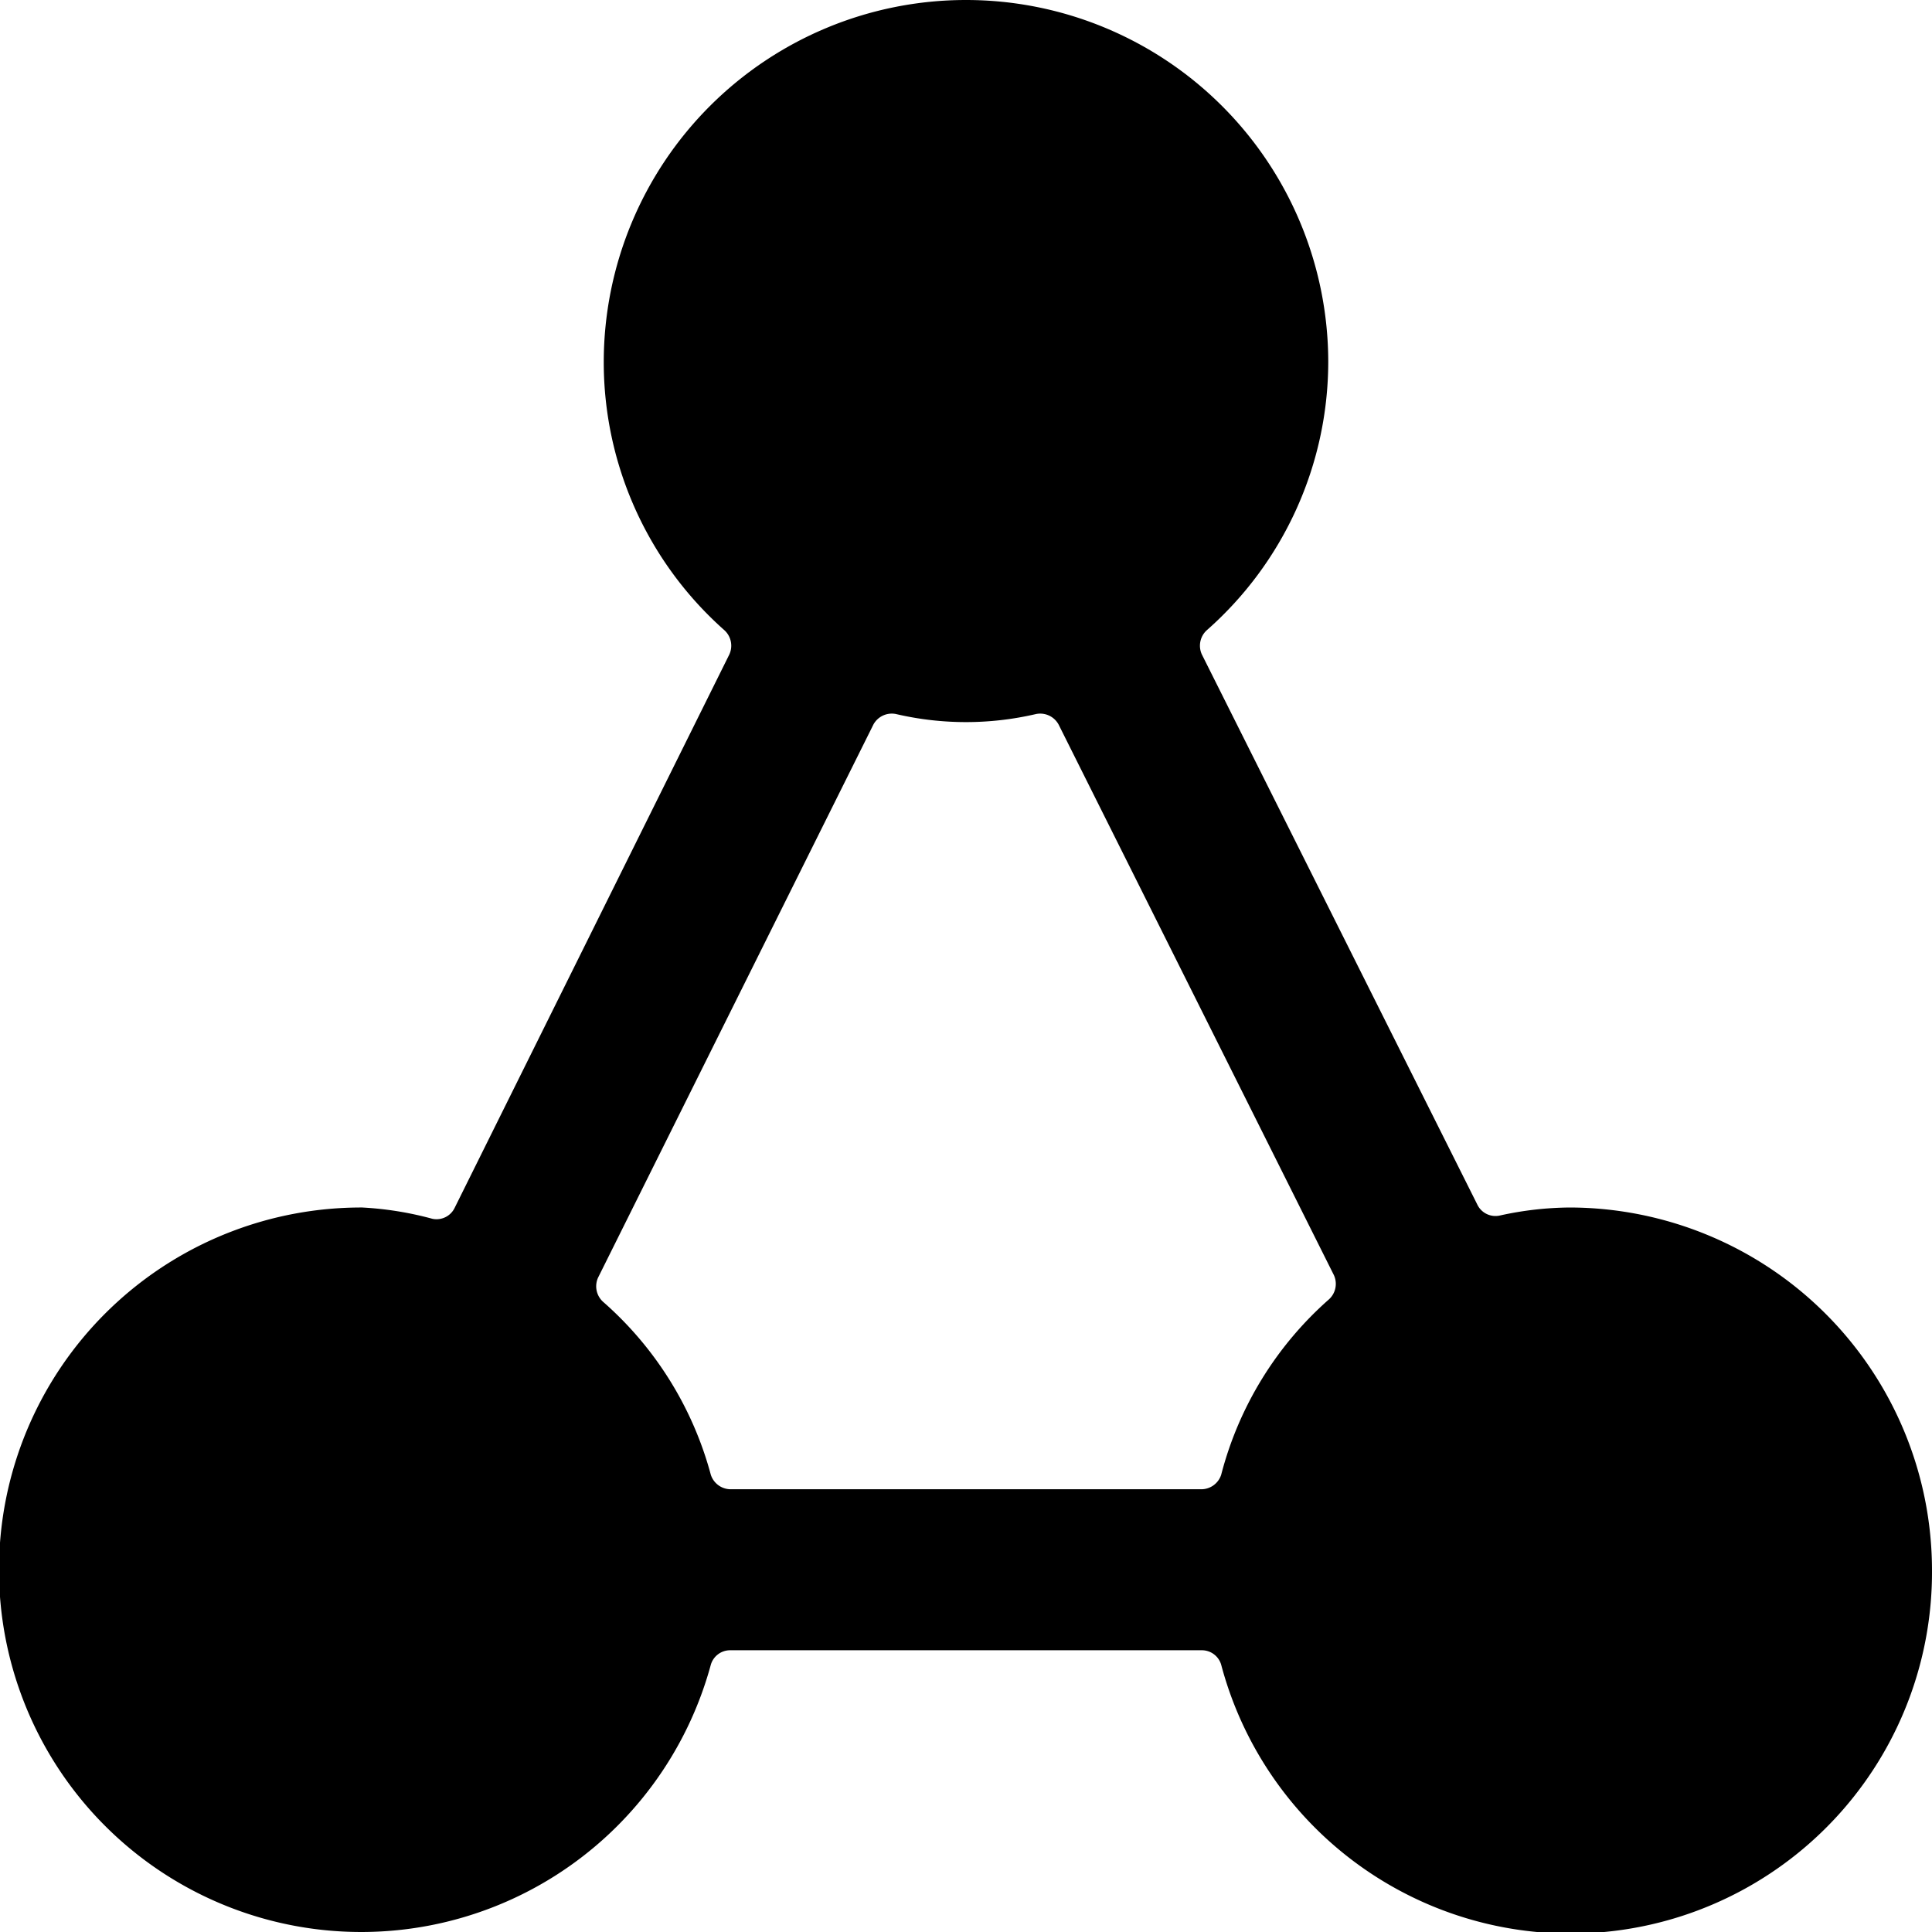
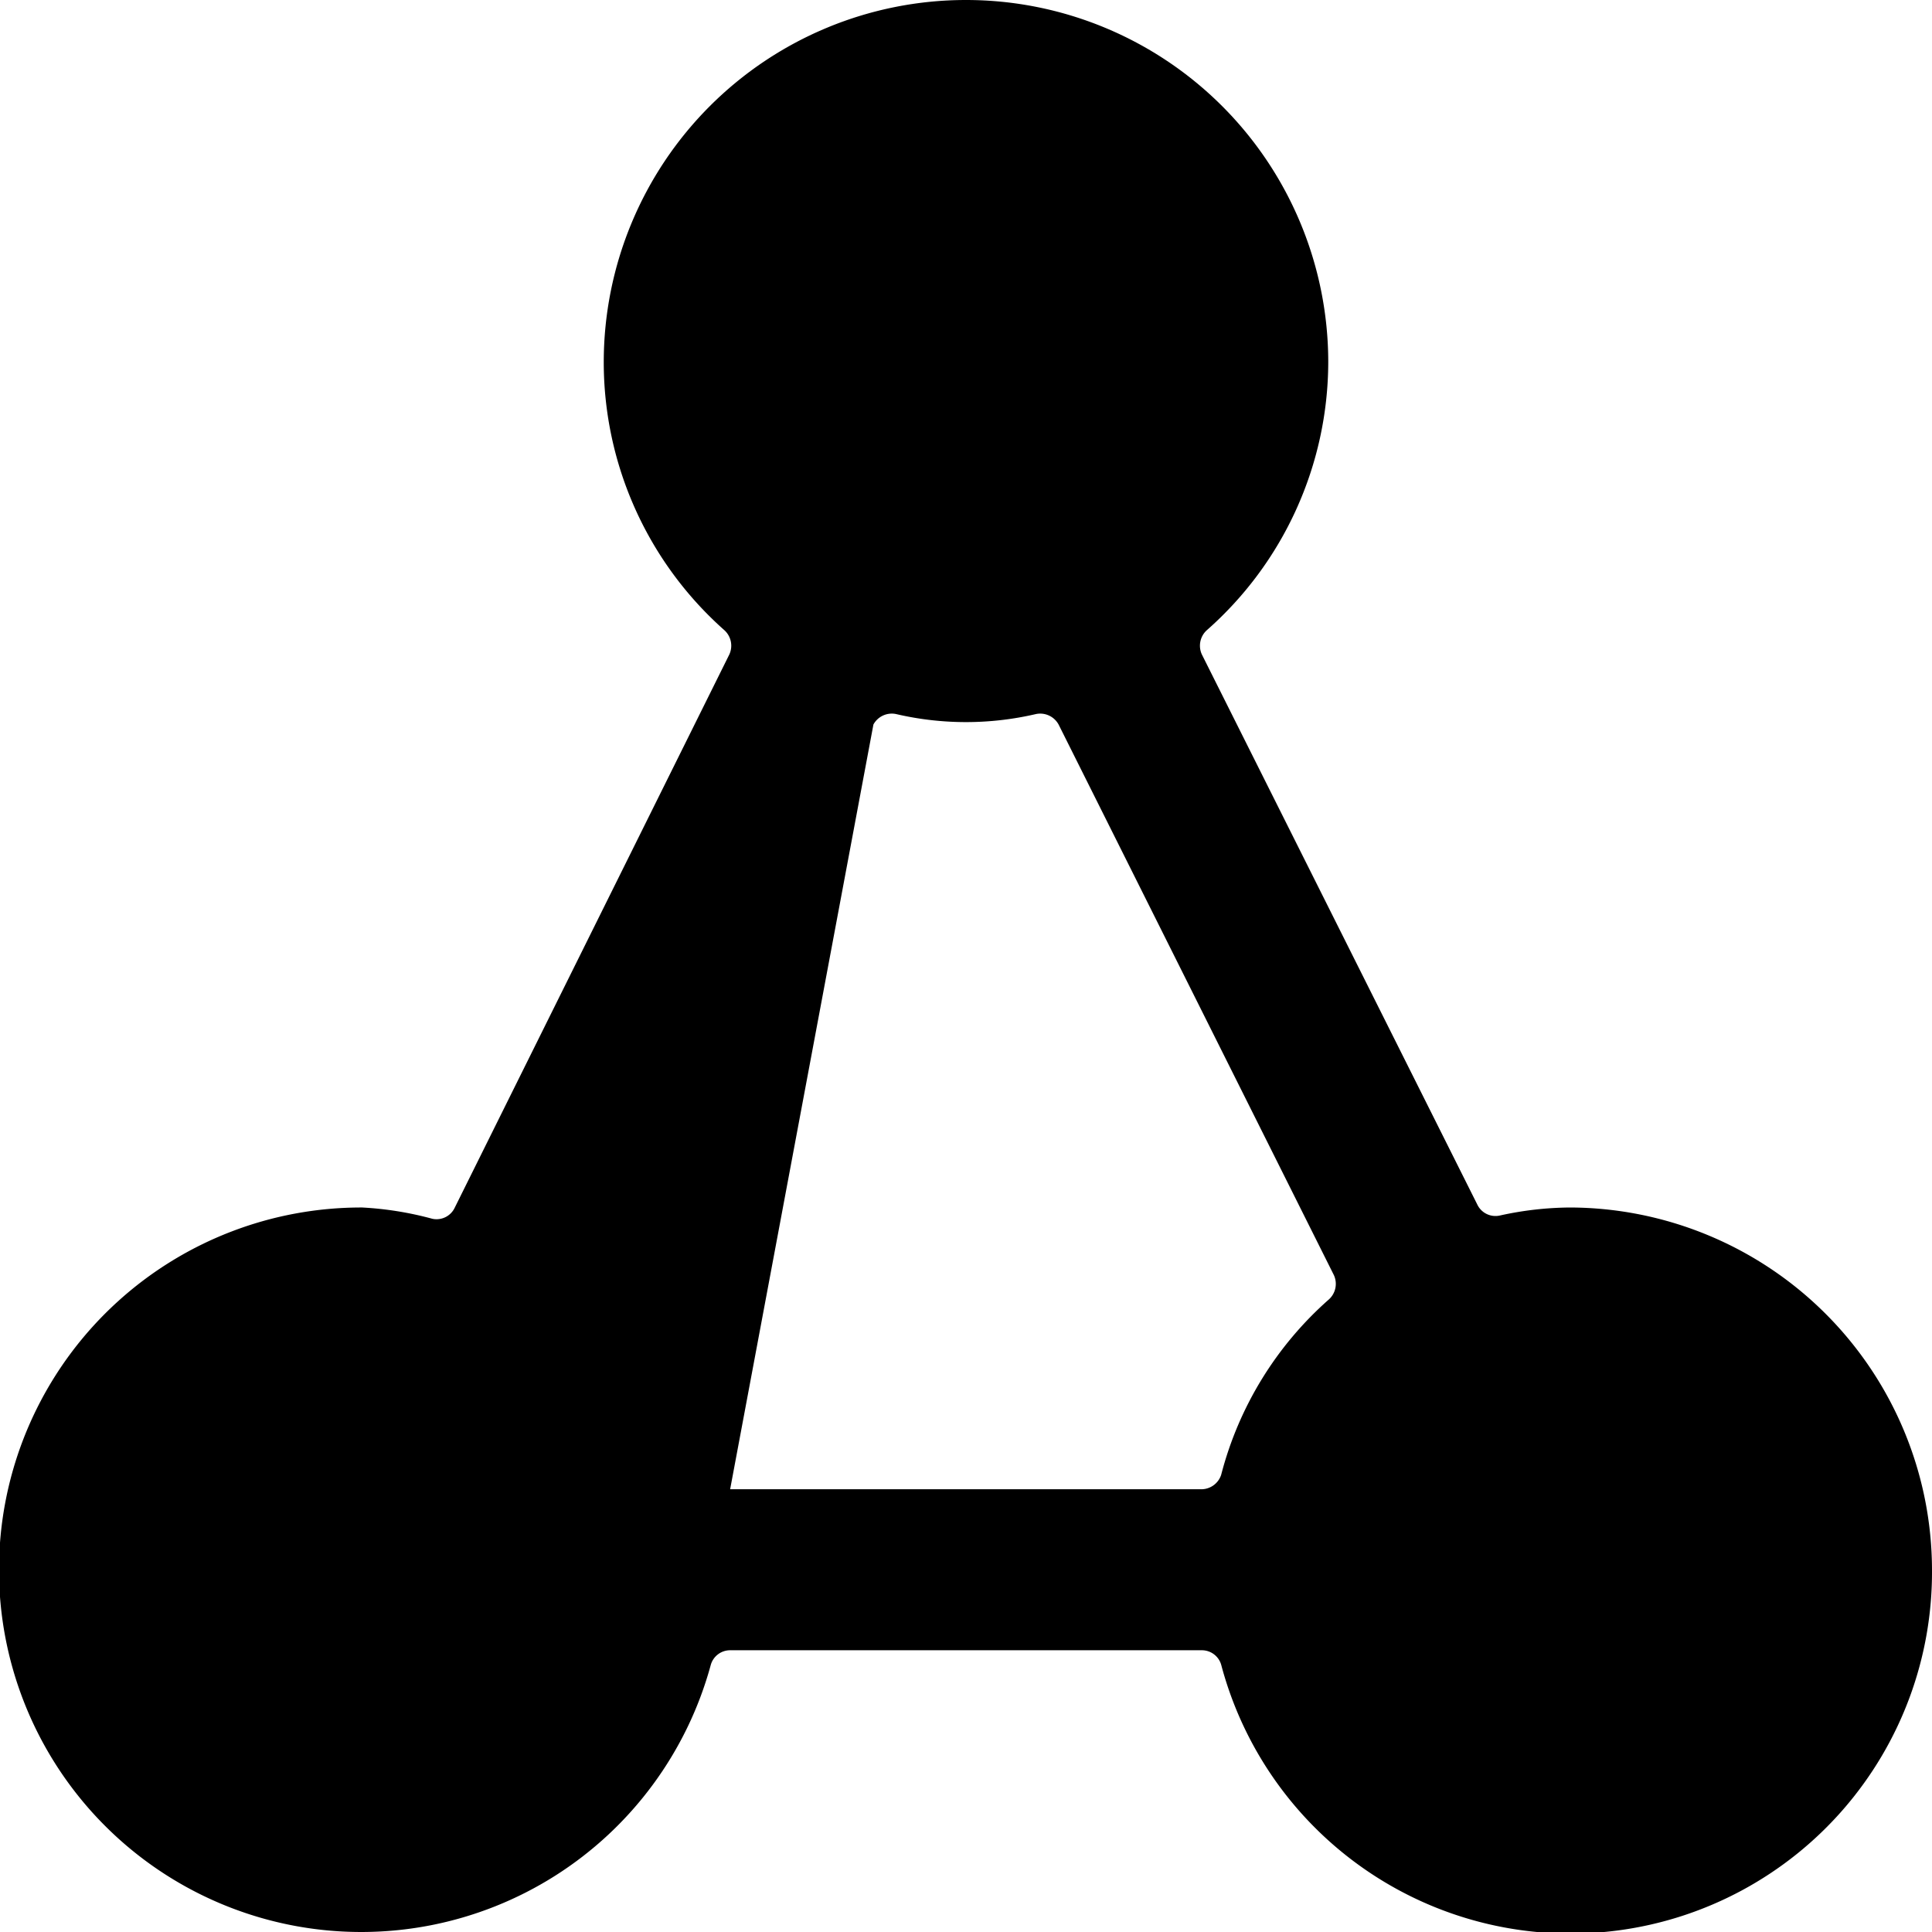
<svg xmlns="http://www.w3.org/2000/svg" viewBox="0 0 24 24">
-   <path d="M24 19.5a4.51 4.51 0 0 0 -4.5 -4.5 4.14 4.14 0 0 0 -0.87 0.1 0.25 0.25 0 0 1 -0.28 -0.14l-3.42 -6.83a0.26 0.26 0 0 1 0.06 -0.3A4.45 4.45 0 0 0 16.5 4.5a4.5 4.5 0 0 0 -9 0A4.45 4.45 0 0 0 9 7.83a0.26 0.26 0 0 1 0.06 0.3L5.65 15a0.25 0.25 0 0 1 -0.28 0.14A4.14 4.14 0 0 0 4.5 15a4.5 4.5 0 1 0 4.33 5.68 0.25 0.25 0 0 1 0.24 -0.18h5.86a0.25 0.25 0 0 1 0.24 0.18A4.49 4.49 0 0 0 24 19.5Zm-8.83 -1.18a0.26 0.26 0 0 1 -0.24 0.18H9.07a0.26 0.26 0 0 1 -0.24 -0.18 4.36 4.36 0 0 0 -1.34 -2.15 0.26 0.26 0 0 1 -0.06 -0.3L10.85 9a0.26 0.26 0 0 1 0.28 -0.13 3.83 3.83 0 0 0 1.74 0 0.26 0.26 0 0 1 0.28 0.13l3.42 6.84a0.26 0.26 0 0 1 -0.06 0.3 4.36 4.36 0 0 0 -1.34 2.18Z" fill="#000000" stroke-width="1" />
+   <path d="M24 19.5a4.51 4.51 0 0 0 -4.5 -4.5 4.14 4.14 0 0 0 -0.87 0.1 0.25 0.25 0 0 1 -0.28 -0.14l-3.42 -6.83a0.26 0.26 0 0 1 0.06 -0.3A4.45 4.45 0 0 0 16.5 4.5a4.5 4.5 0 0 0 -9 0A4.45 4.45 0 0 0 9 7.83a0.26 0.26 0 0 1 0.06 0.3L5.65 15a0.25 0.25 0 0 1 -0.28 0.14A4.14 4.14 0 0 0 4.5 15a4.5 4.5 0 1 0 4.33 5.68 0.25 0.25 0 0 1 0.24 -0.18h5.86a0.25 0.25 0 0 1 0.24 0.18A4.49 4.49 0 0 0 24 19.5Zm-8.83 -1.18a0.26 0.26 0 0 1 -0.24 0.18H9.07L10.85 9a0.26 0.26 0 0 1 0.28 -0.13 3.83 3.83 0 0 0 1.74 0 0.26 0.26 0 0 1 0.28 0.13l3.42 6.84a0.26 0.26 0 0 1 -0.06 0.3 4.36 4.36 0 0 0 -1.34 2.18Z" fill="#000000" stroke-width="1" />
</svg>